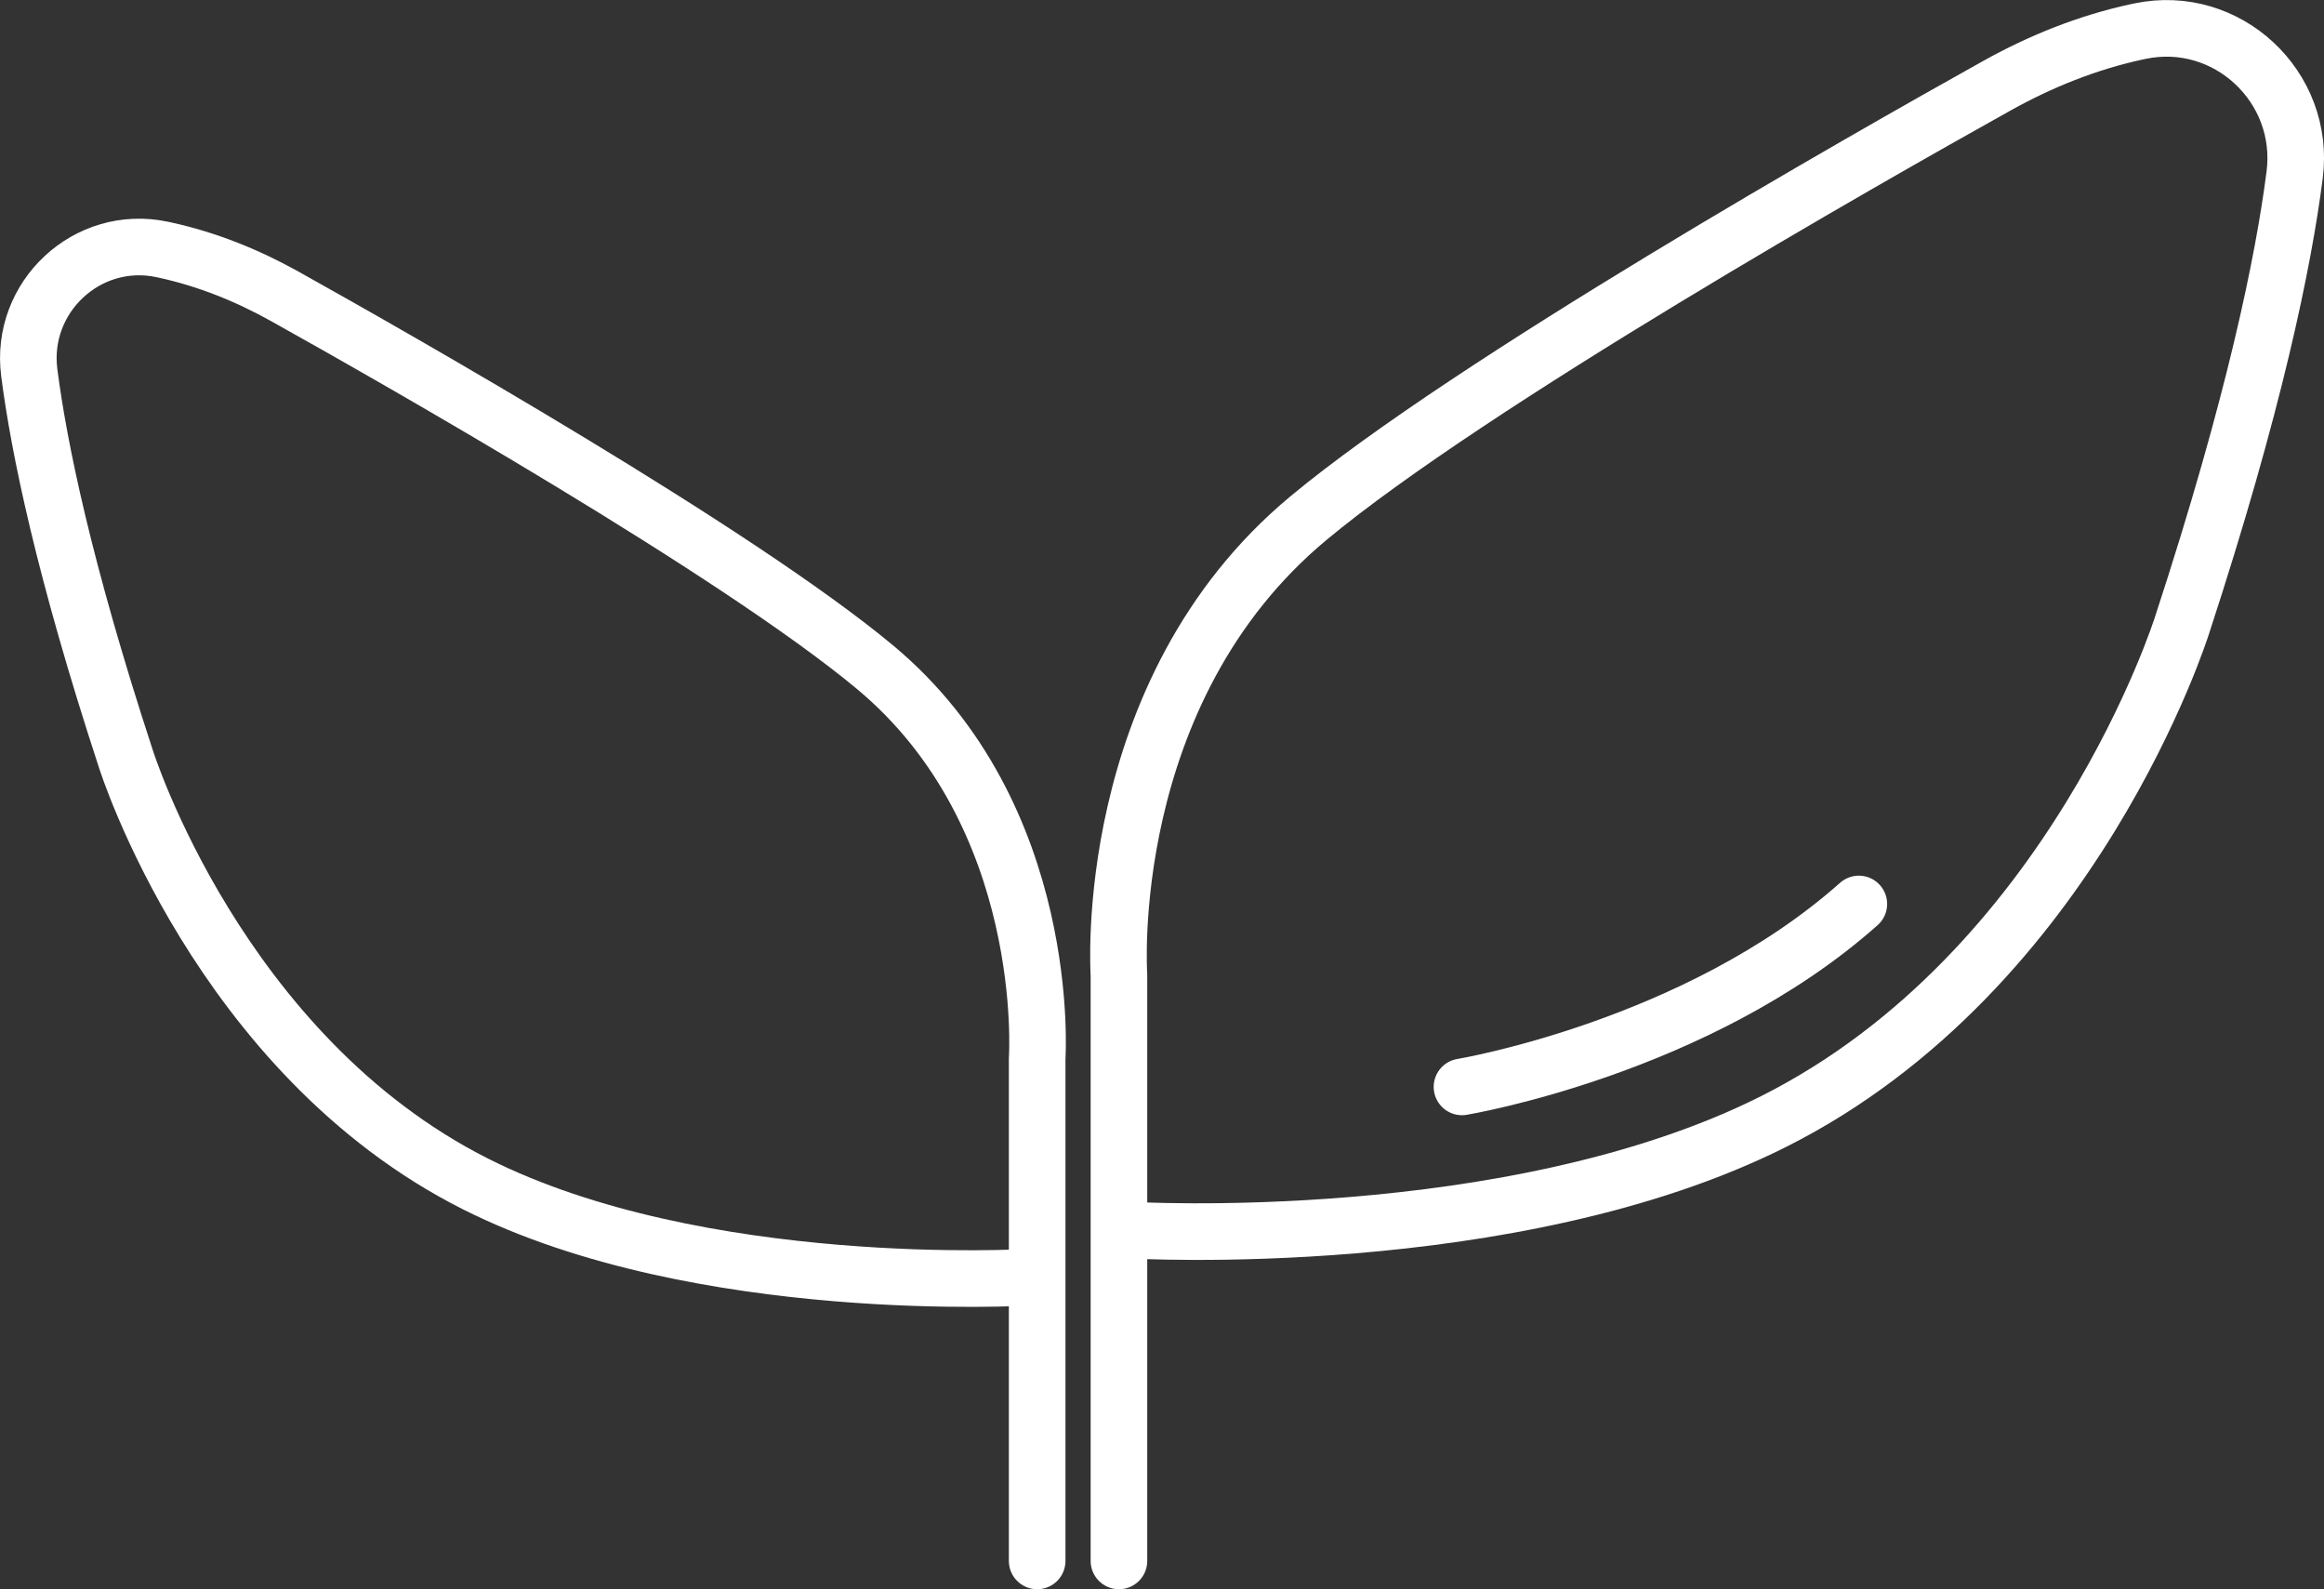
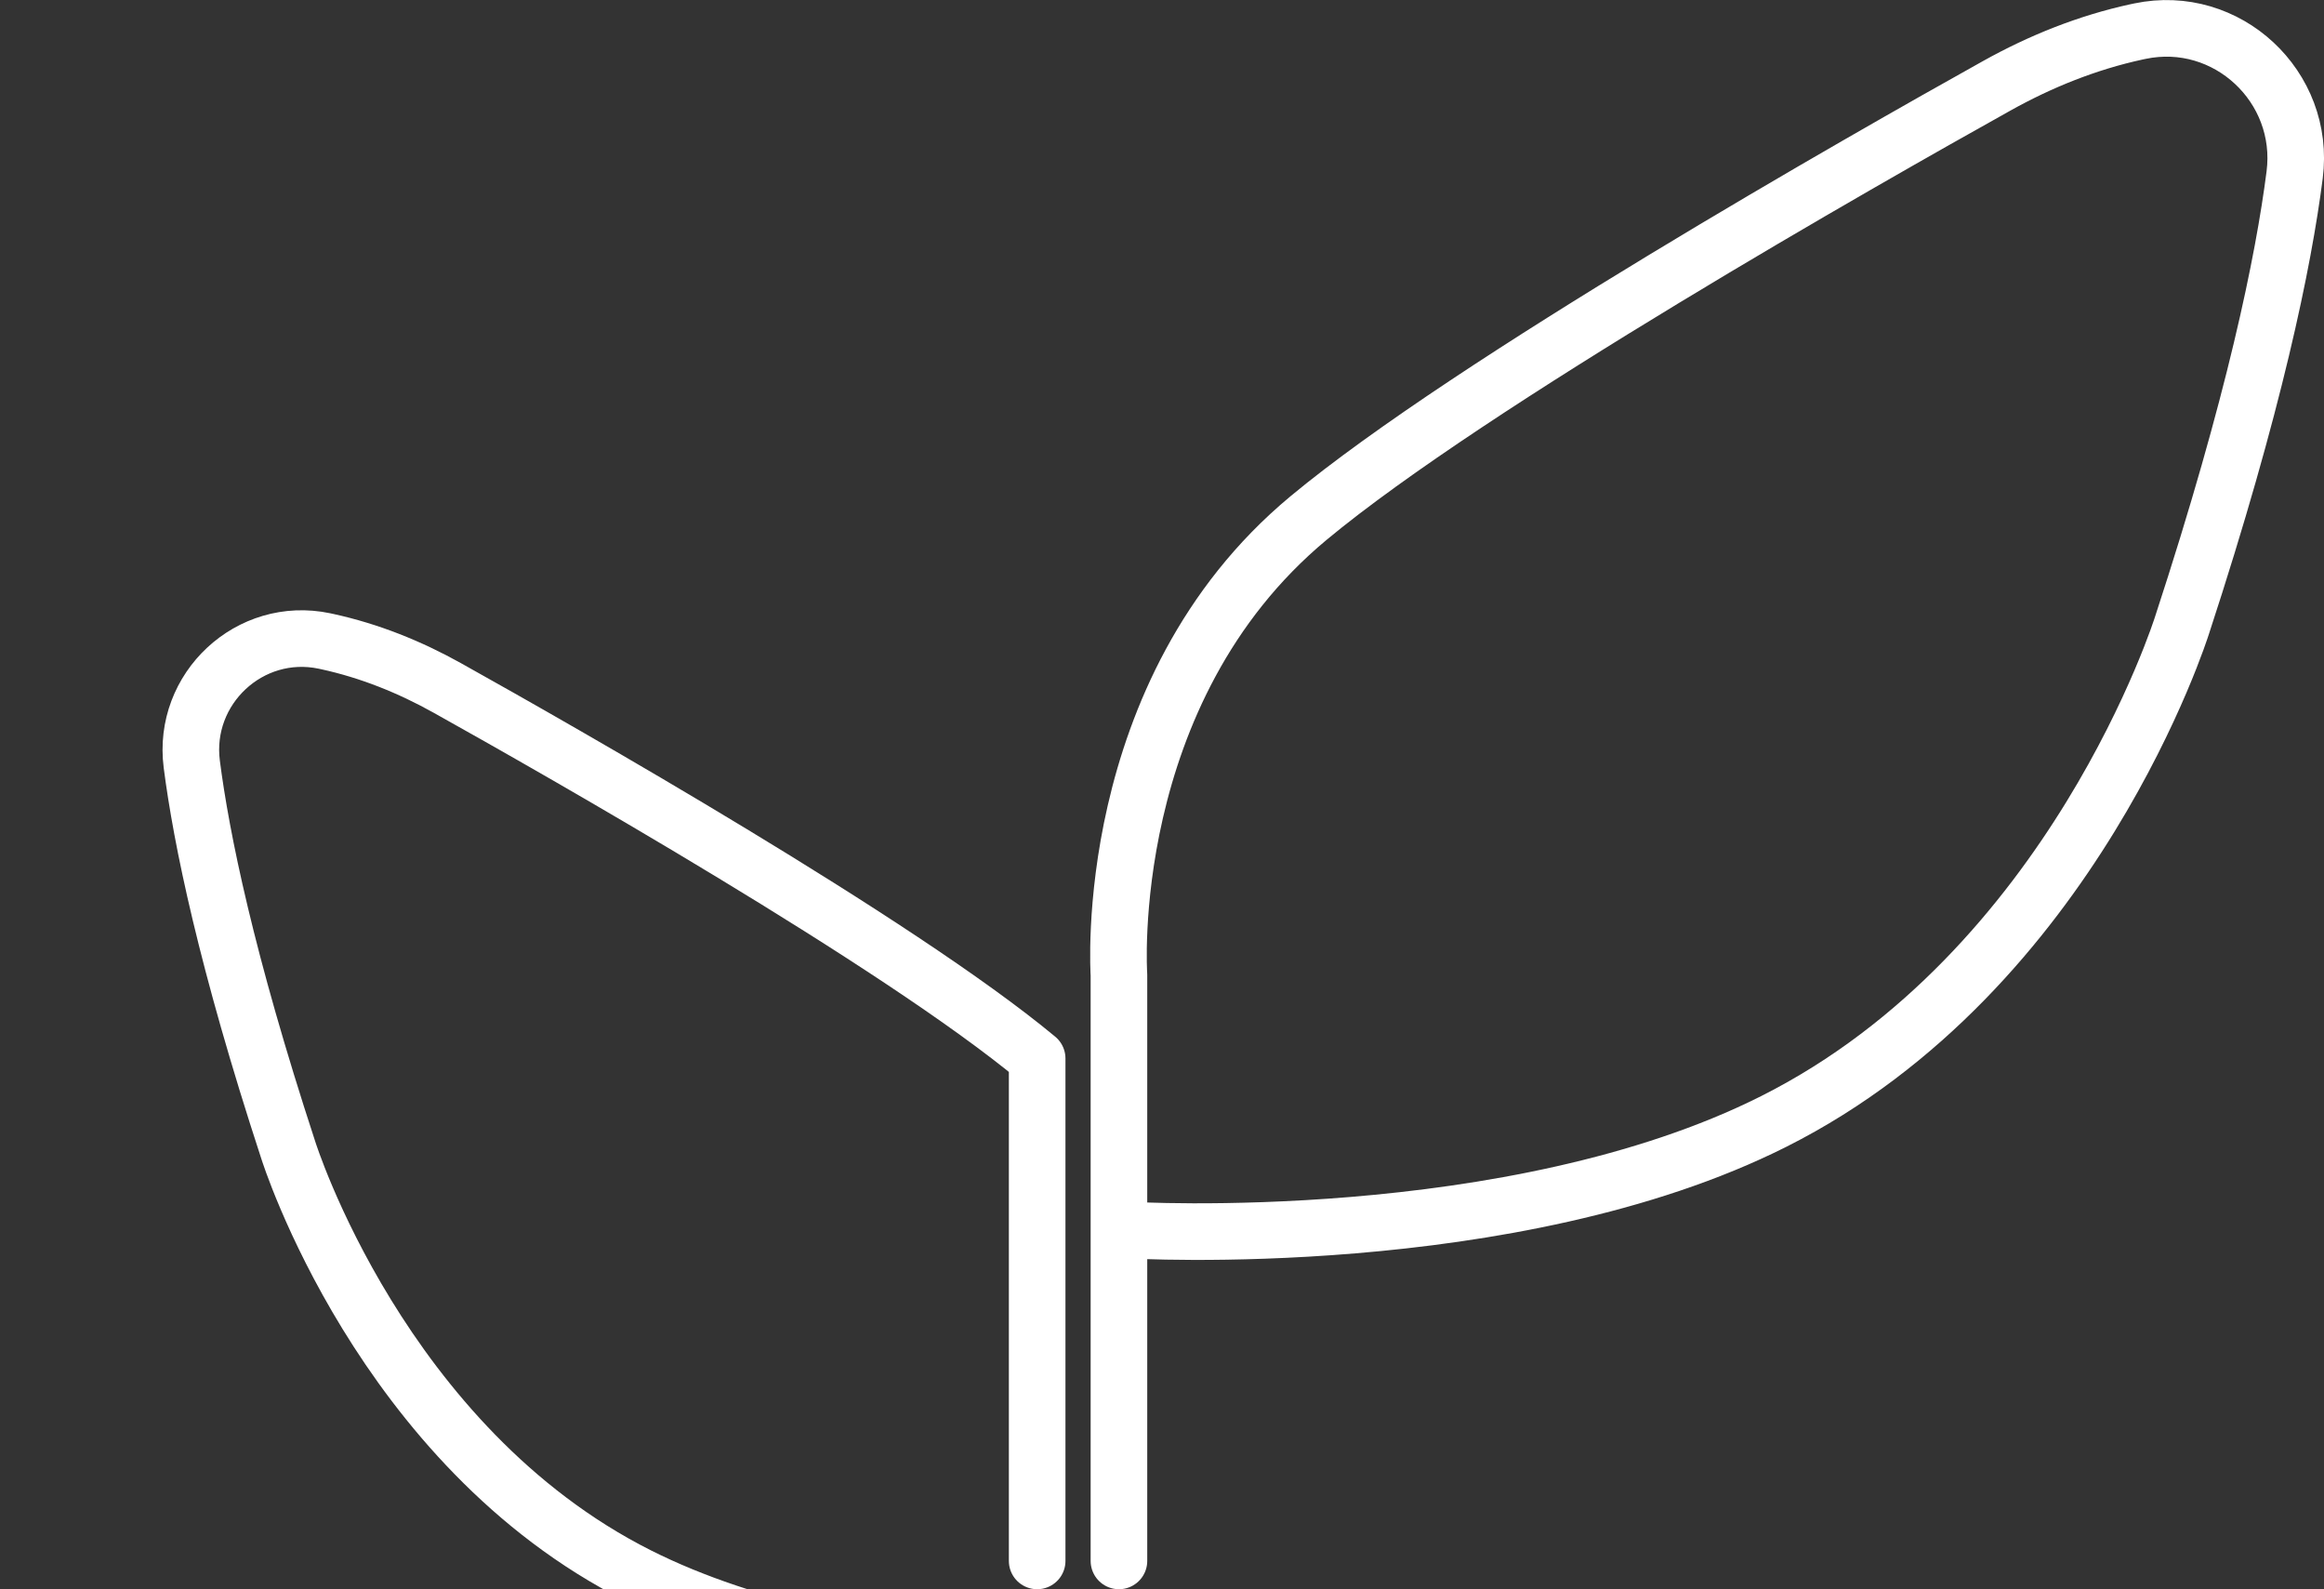
<svg xmlns="http://www.w3.org/2000/svg" id="Layer_2" data-name="Layer 2" viewBox="0 0 551.87 377.31">
  <rect x="0" y="0" width="551.87" height="377.31" fill="#333333" stroke="none" />
  <defs>
    <style>
      .cls-1 {
        fill: none;
        stroke: #fff;
        stroke-linecap: round;
        stroke-linejoin: round;
        stroke-width: 13.44px;
      }
    </style>
  </defs>
  <g id="Layer_1-2" data-name="Layer 1">
    <g>
      <path class="cls-1" d="m265.71,370.59v-139.14s-4.61-67.21,45.02-108.45c38.57-32.05,132.01-85.11,163.43-102.63,10.41-5.81,21.53-10.27,33.18-12.8.27-.06.54-.12.81-.17,20.67-4.34,39.44,13.18,36.75,34.12-2.63,20.51-9.52,54.34-26.72,106.85,0,0-25.65,82-96.95,117.87-62.18,31.28-153.1,25.8-153.1,25.8" />
-       <path class="cls-1" d="m246.29,370.59v-119.29s3.95-57.62-38.59-92.97c-33.06-27.48-113.18-72.96-140.11-87.99-8.93-4.98-18.45-8.8-28.44-10.98-.23-.05-.46-.1-.7-.15-17.72-3.72-33.81,11.3-31.5,29.25,2.26,17.58,8.16,46.59,22.91,91.61,0,0,21.99,70.3,83.11,101.05,53.3,26.82,131.25,22.12,131.25,22.12" />
-       <path class="cls-1" d="m347.17,258.05s55.82-9.26,94.24-43.43" />
+       <path class="cls-1" d="m246.29,370.59v-119.29c-33.06-27.48-113.18-72.96-140.11-87.99-8.93-4.98-18.45-8.8-28.44-10.98-.23-.05-.46-.1-.7-.15-17.72-3.72-33.81,11.3-31.5,29.25,2.26,17.58,8.16,46.59,22.91,91.61,0,0,21.99,70.3,83.11,101.05,53.3,26.82,131.25,22.12,131.25,22.12" />
    </g>
  </g>
</svg>